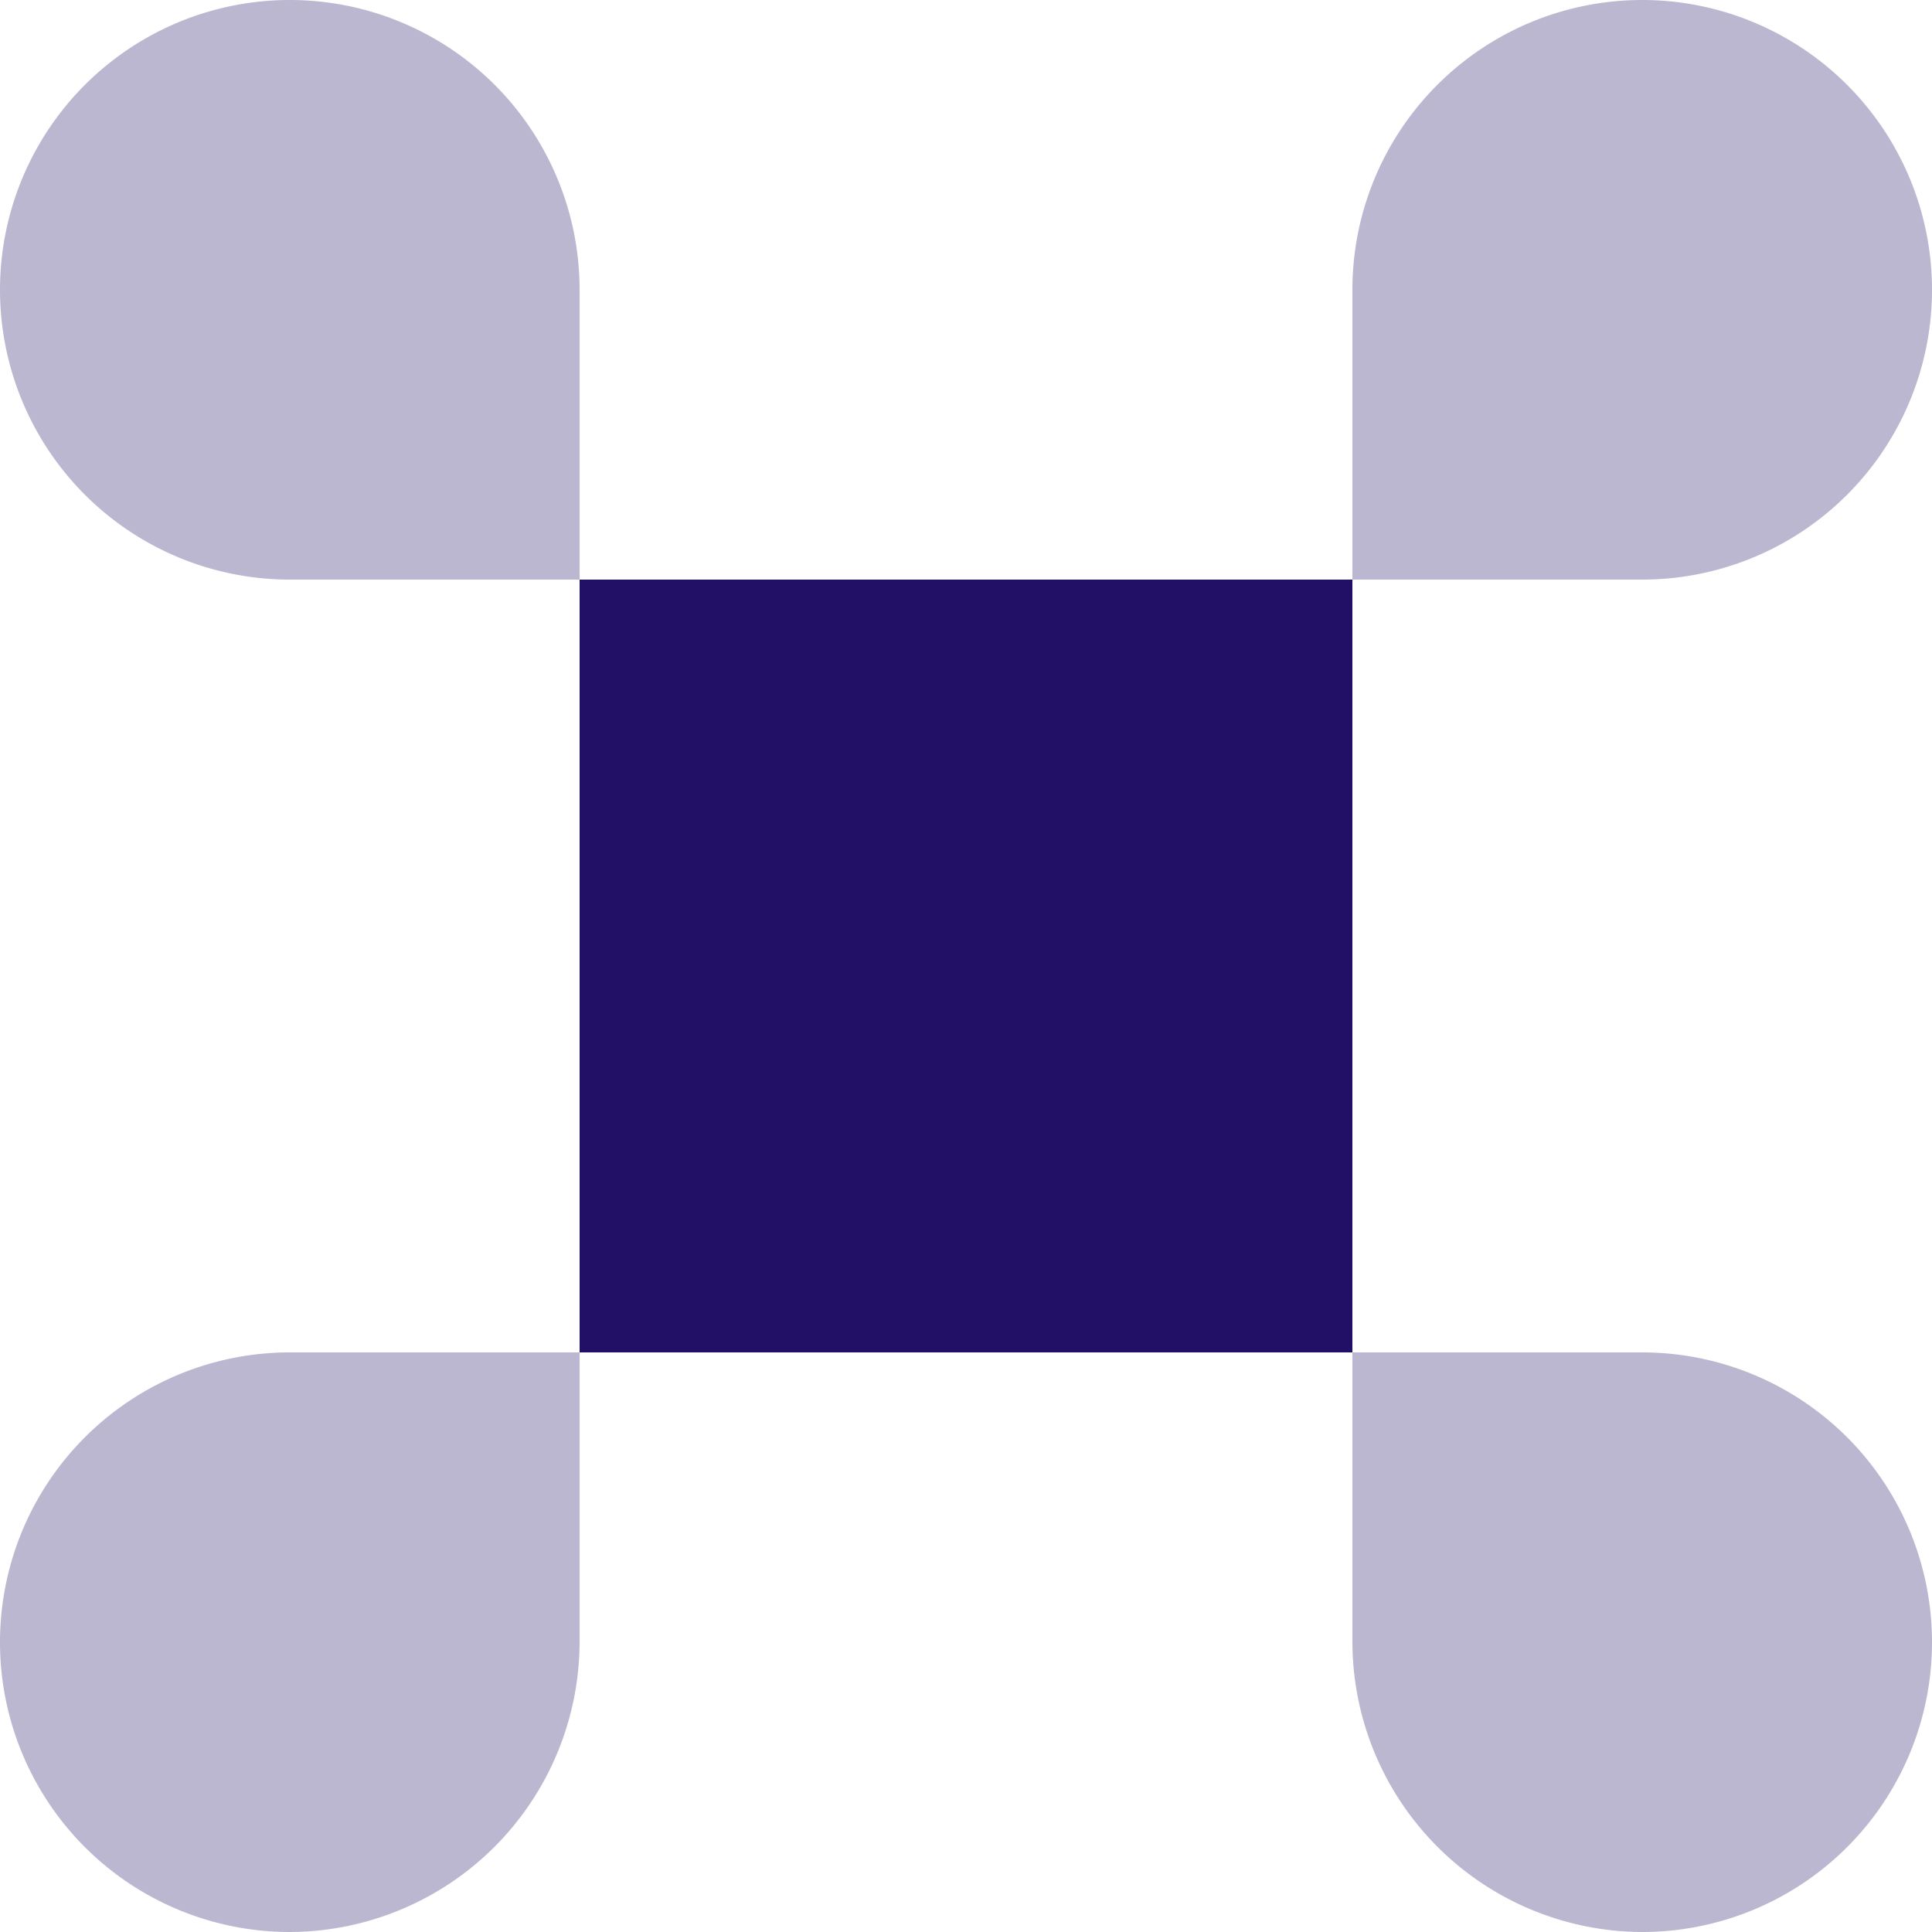
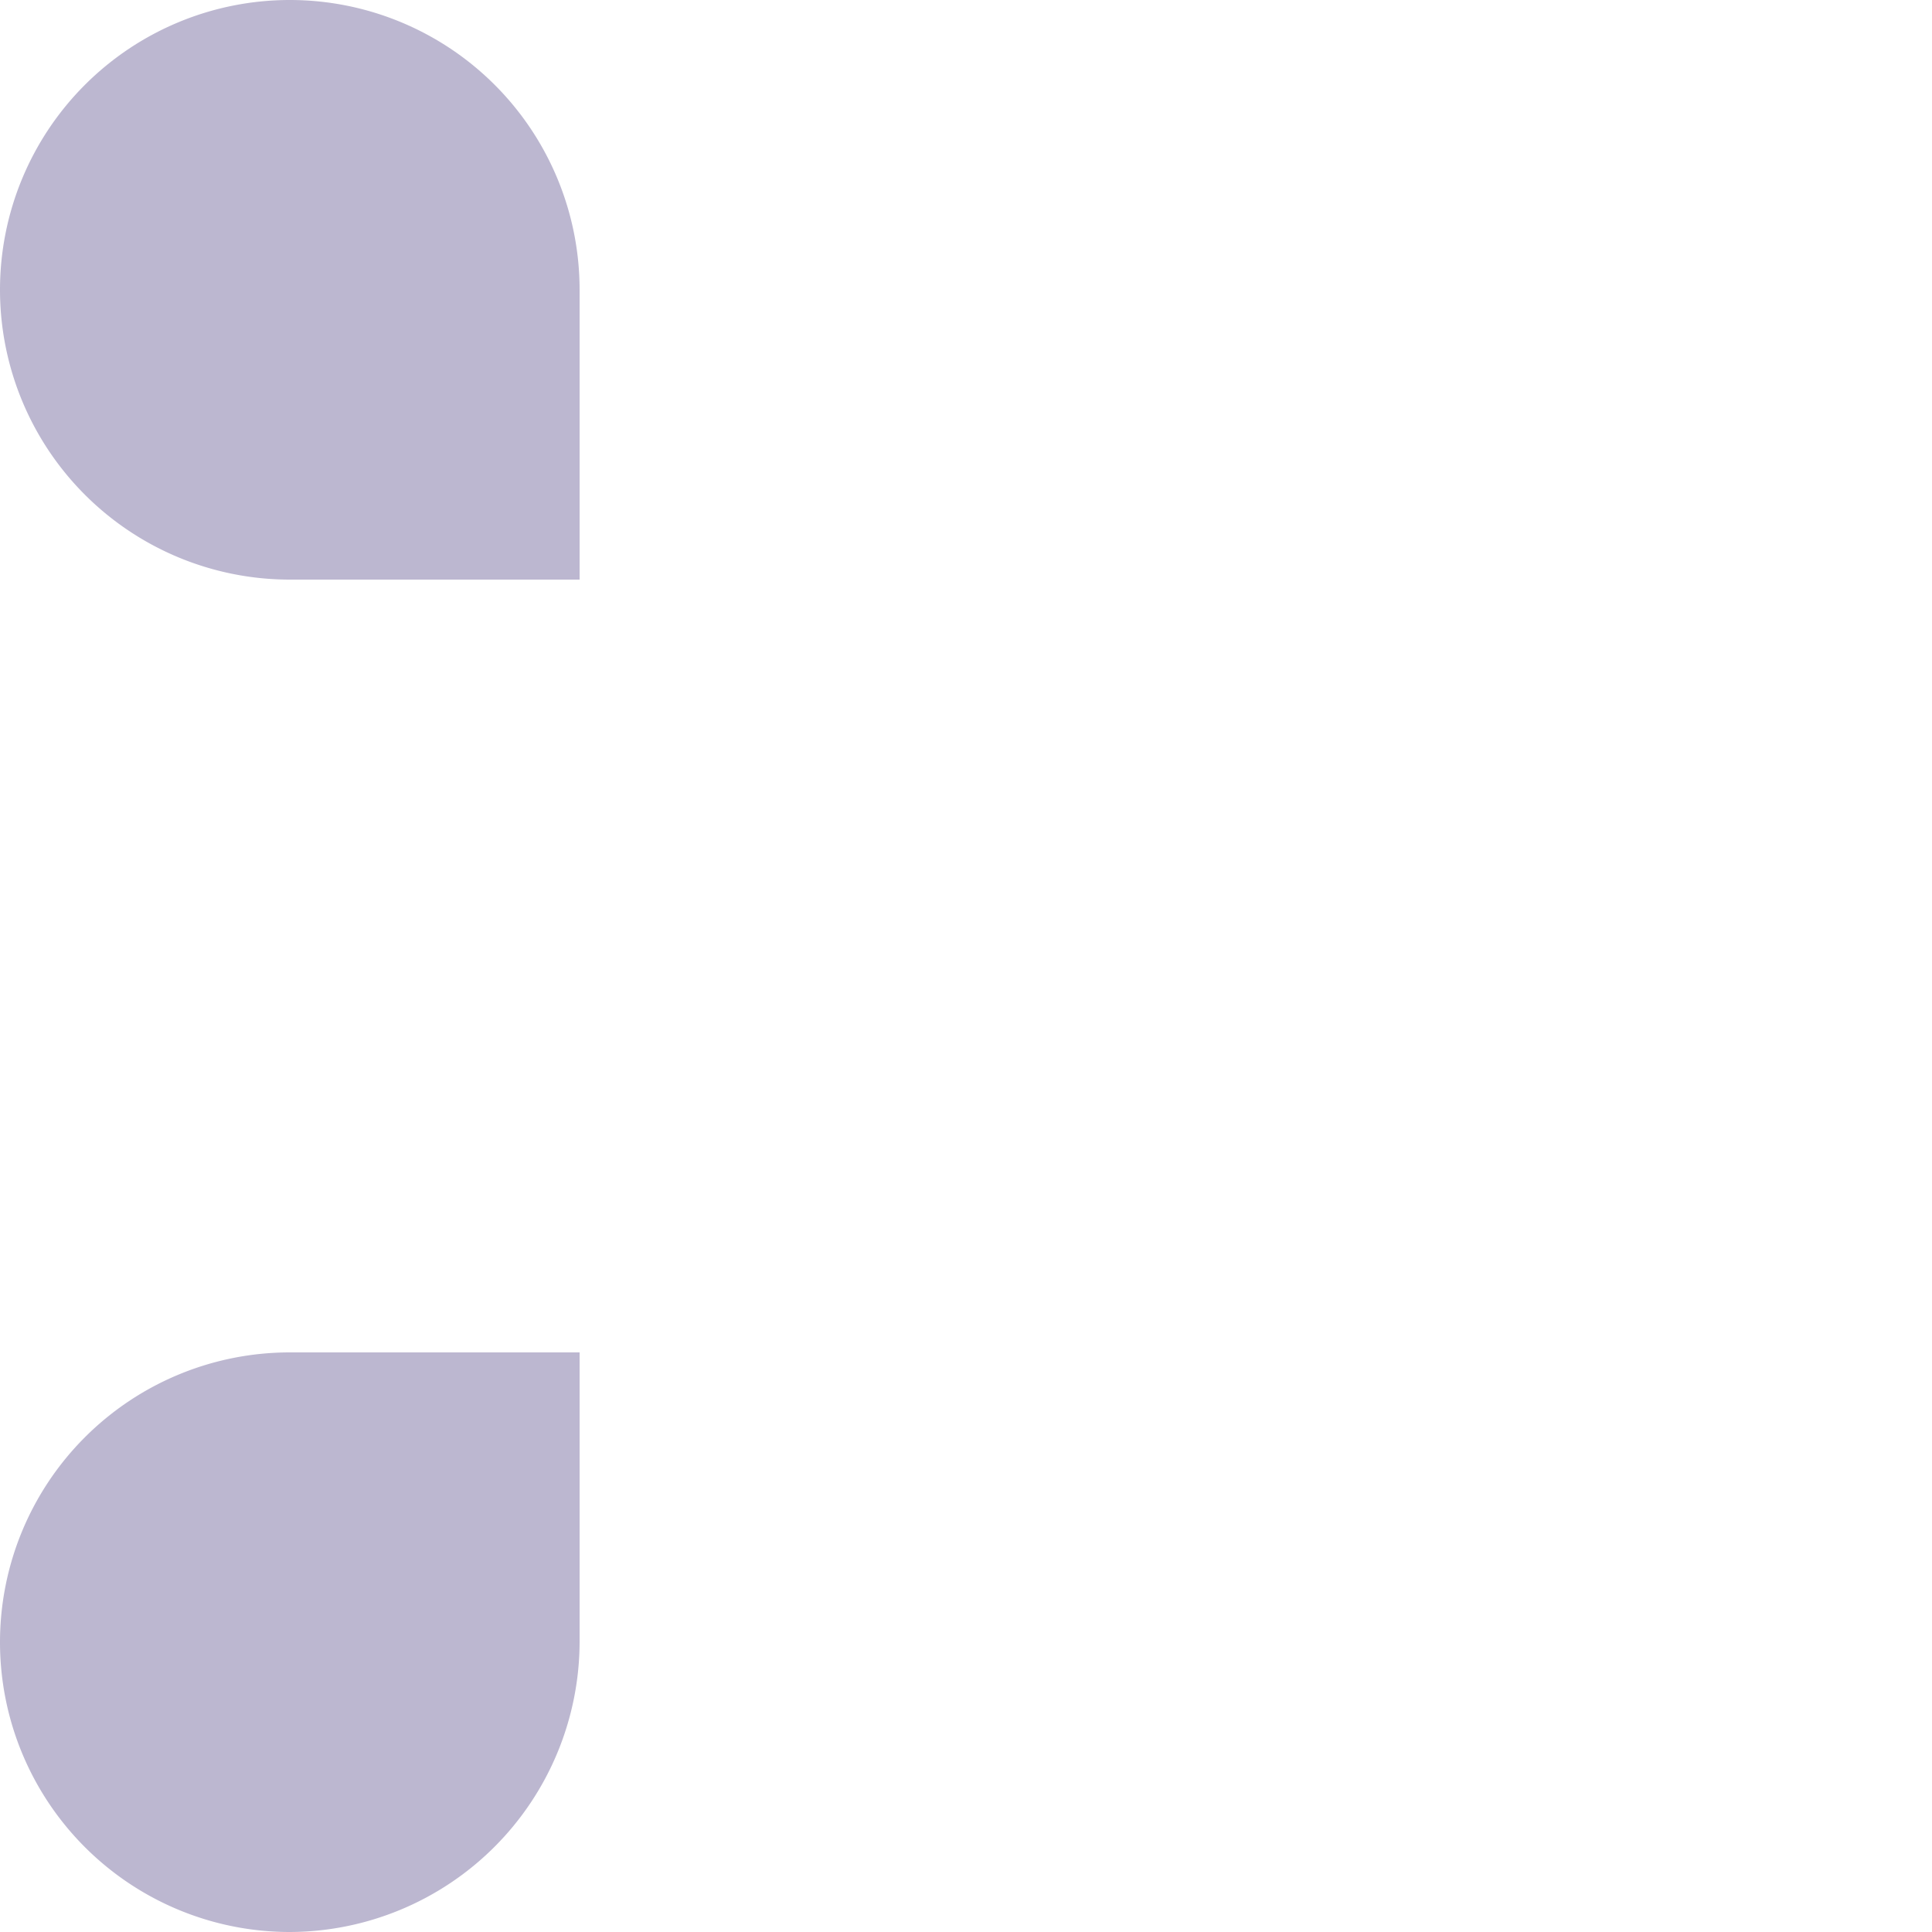
<svg xmlns="http://www.w3.org/2000/svg" width="24" height="24" viewBox="0 0 24 24">
  <g id="pre9" transform="translate(-1306 -721)">
-     <path id="Path_103" data-name="Path 103" d="M772.8,347.2h-9.6v9.6h9.6Z" transform="translate(550 381)" fill="#211065" />
    <path id="Path_104" data-name="Path 104" d="M759.6,364a3.611,3.611,0,0,0,3.6-3.6v-3.6h-3.6a3.6,3.6,0,0,0,0,7.2Z" transform="translate(550 381)" fill="#bcb7d0" />
    <path id="Path_105" data-name="Path 105" d="M759.6,347.2h3.6v-3.6a3.6,3.6,0,1,0-3.6,3.6Z" transform="translate(550 381)" fill="#bcb7d0" />
-     <path id="Path_106" data-name="Path 106" d="M772.8,347.2h3.6a3.6,3.6,0,1,0-3.6-3.6Z" transform="translate(550 381)" fill="#bcb7d0" />
-     <path id="Path_107" data-name="Path 107" d="M776.4,364a3.6,3.6,0,0,0,0-7.2h-3.6v3.6A3.611,3.611,0,0,0,776.4,364Z" transform="translate(550 381)" fill="#bcb7d0" />
  </g>
</svg>